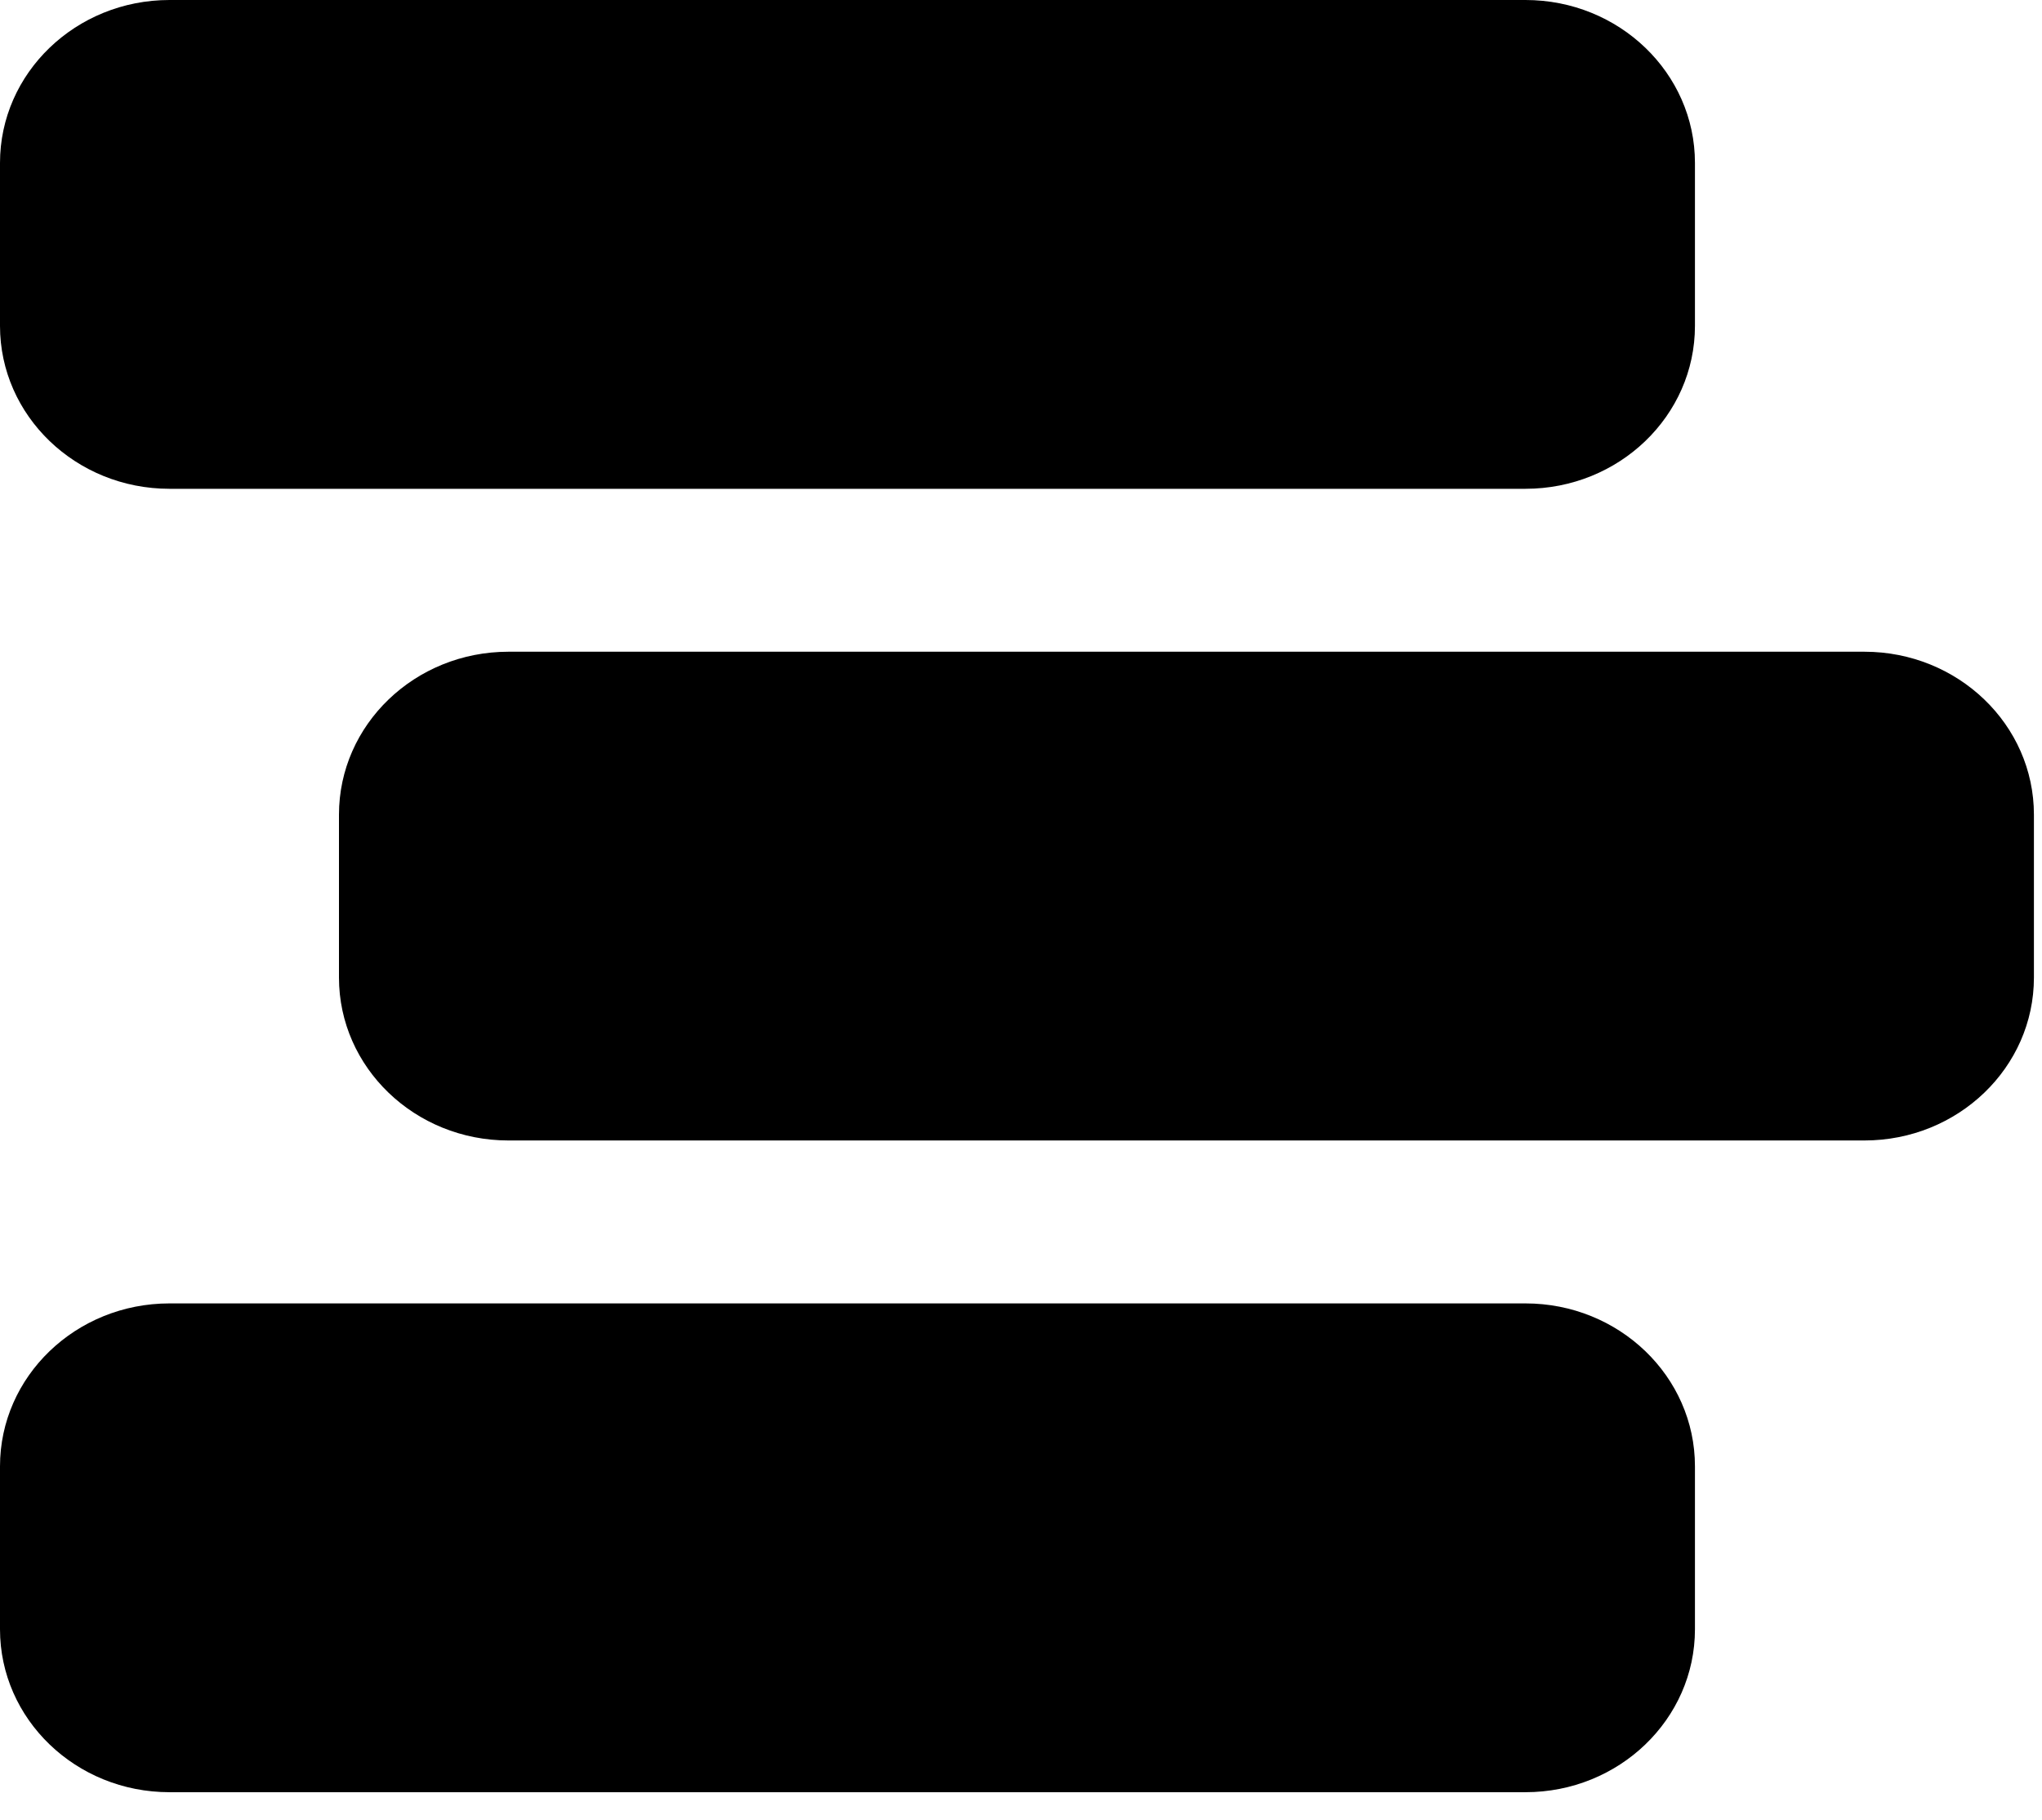
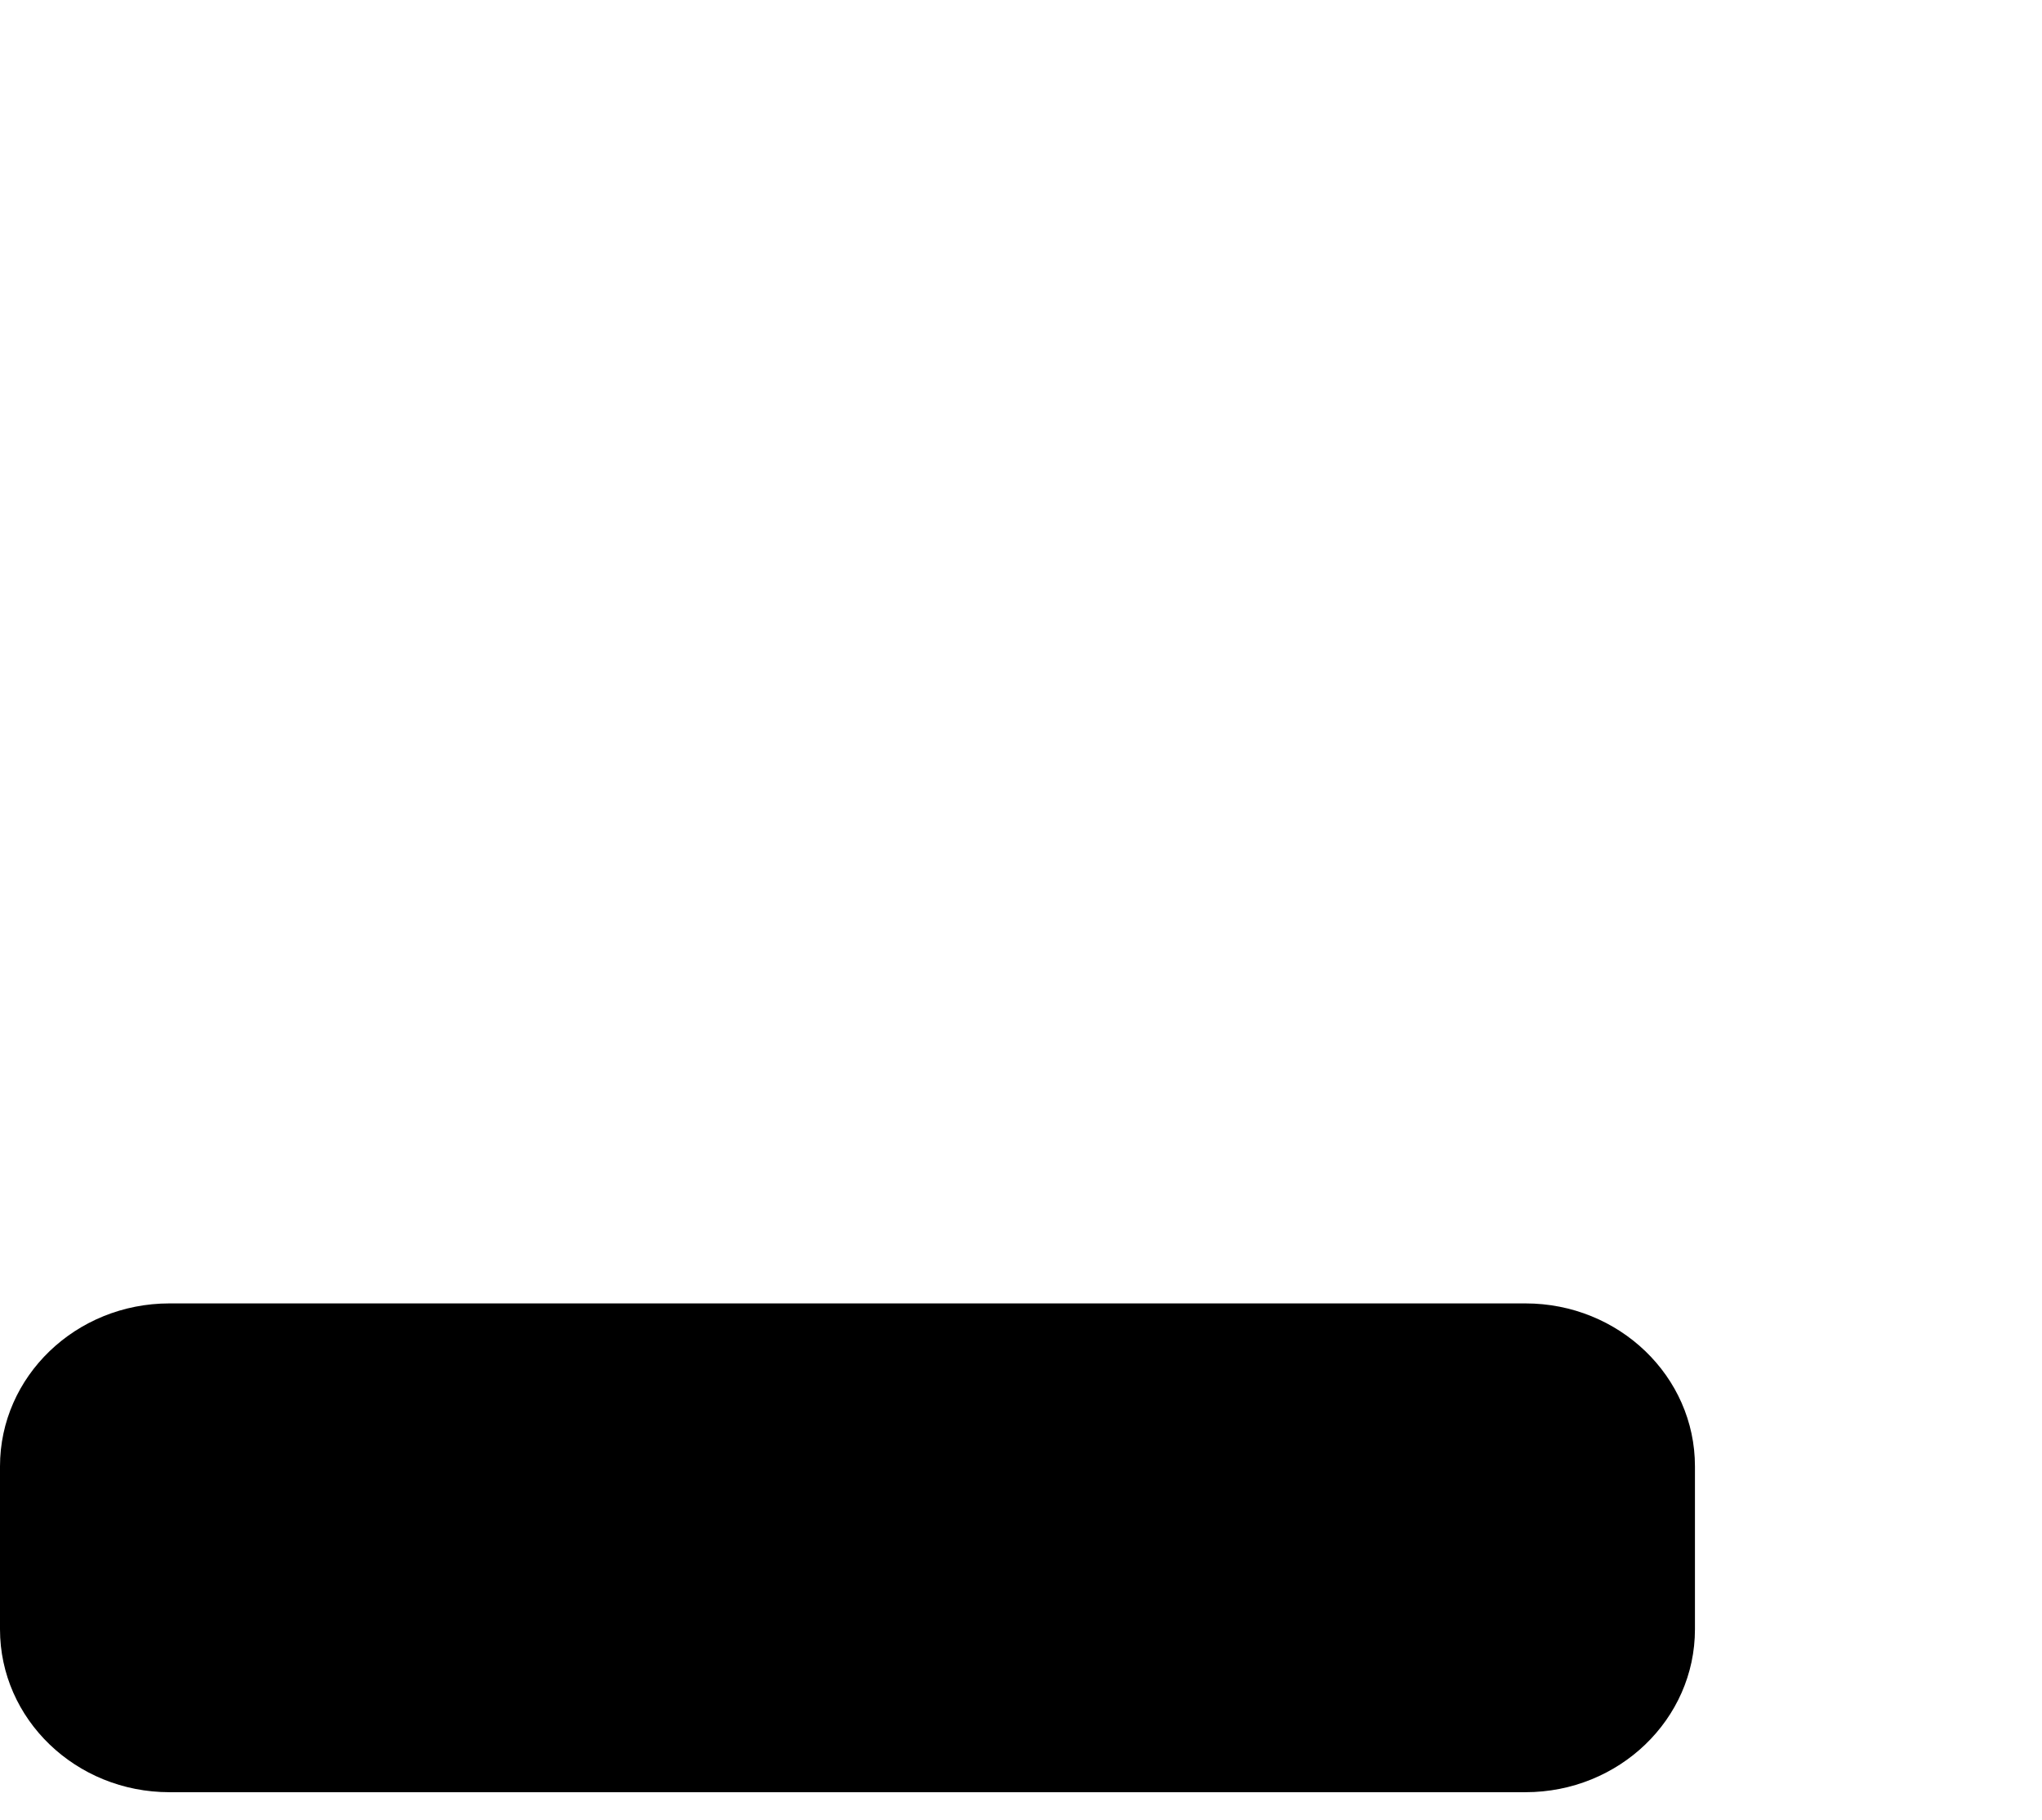
<svg xmlns="http://www.w3.org/2000/svg" width="46" height="41" viewBox="0 0 46 41" fill="none">
-   <path d="M34.364 0H3.818C1.709 0 0 1.643 0 3.67V7.34C0 9.367 1.709 11.01 3.818 11.01H34.364C36.472 11.01 38.182 9.367 38.182 7.34V3.67C38.182 1.643 36.472 0 34.364 0Z" fill="black" />
-   <path d="M41.999 14.68H11.454C9.345 14.68 7.636 16.323 7.636 18.35V22.02C7.636 24.046 9.345 25.689 11.454 25.689H41.999C44.108 25.689 45.818 24.046 45.818 22.02V18.35C45.818 16.323 44.108 14.68 41.999 14.68Z" fill="black" />
  <path d="M34.364 29.359H3.818C1.709 29.359 0 31.002 0 33.029V36.699C0 38.726 1.709 40.369 3.818 40.369H34.364C36.472 40.369 38.182 38.726 38.182 36.699V33.029C38.182 31.002 36.472 29.359 34.364 29.359Z" fill="black" />
</svg>